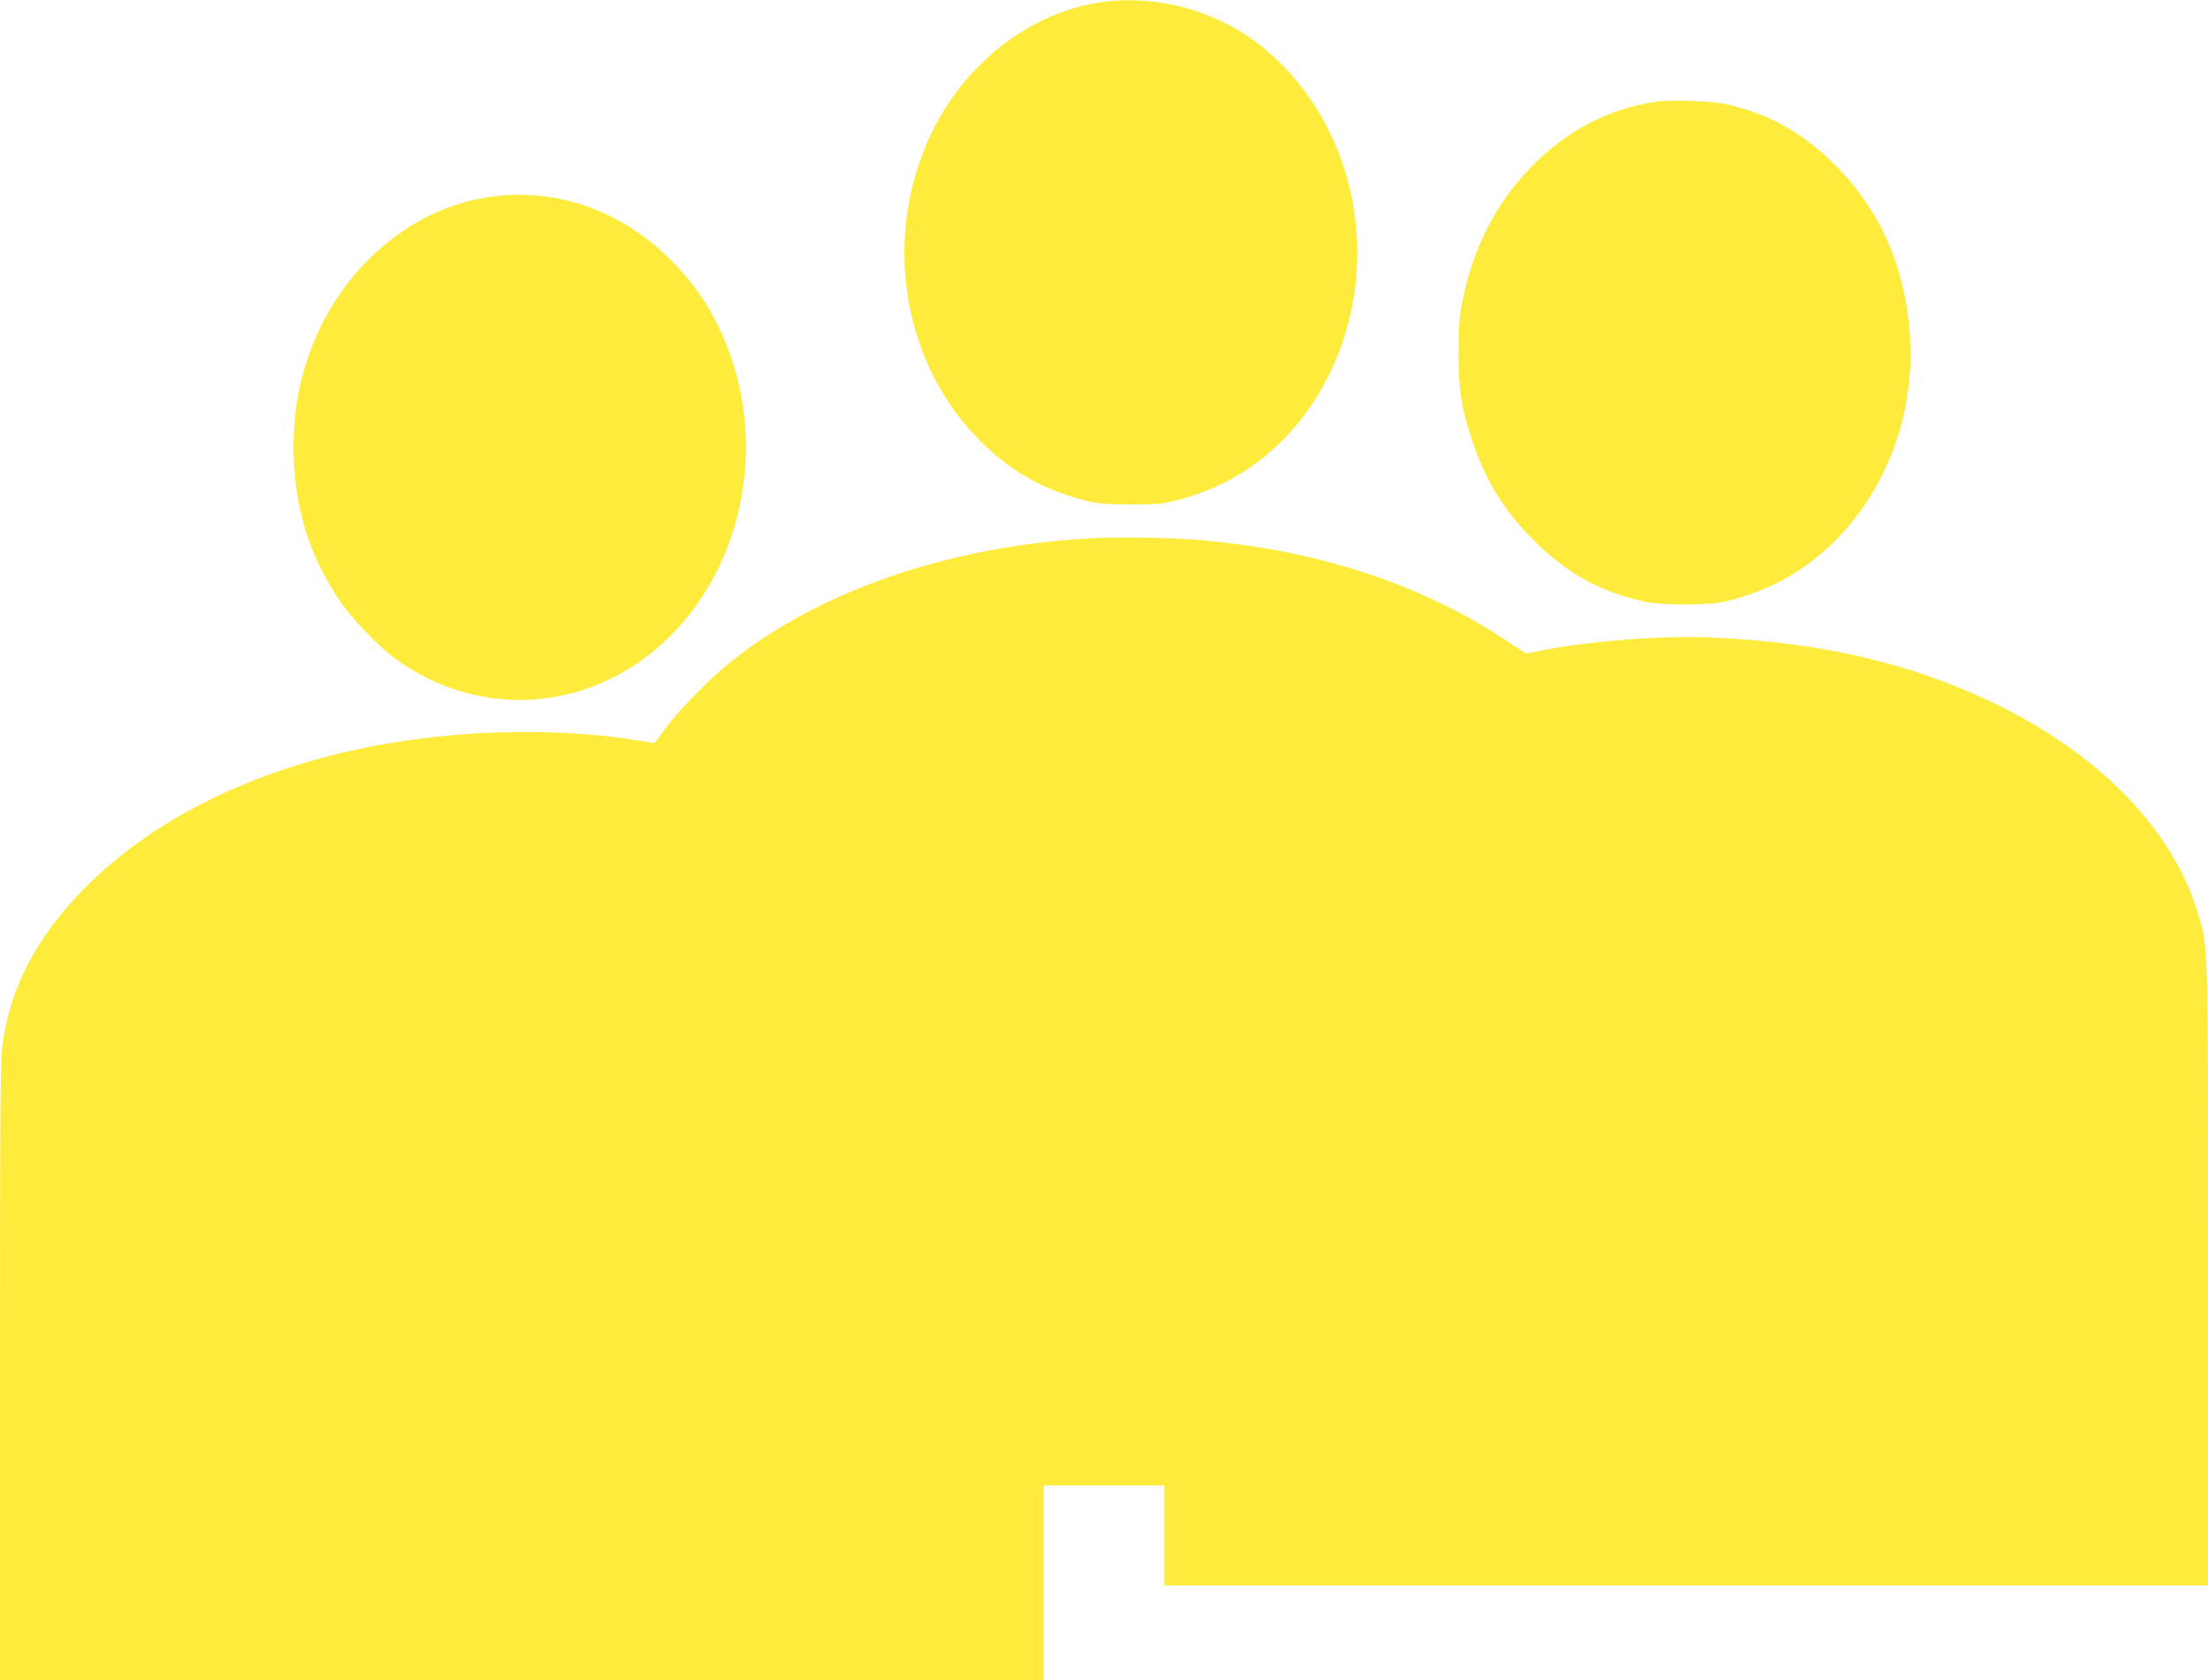
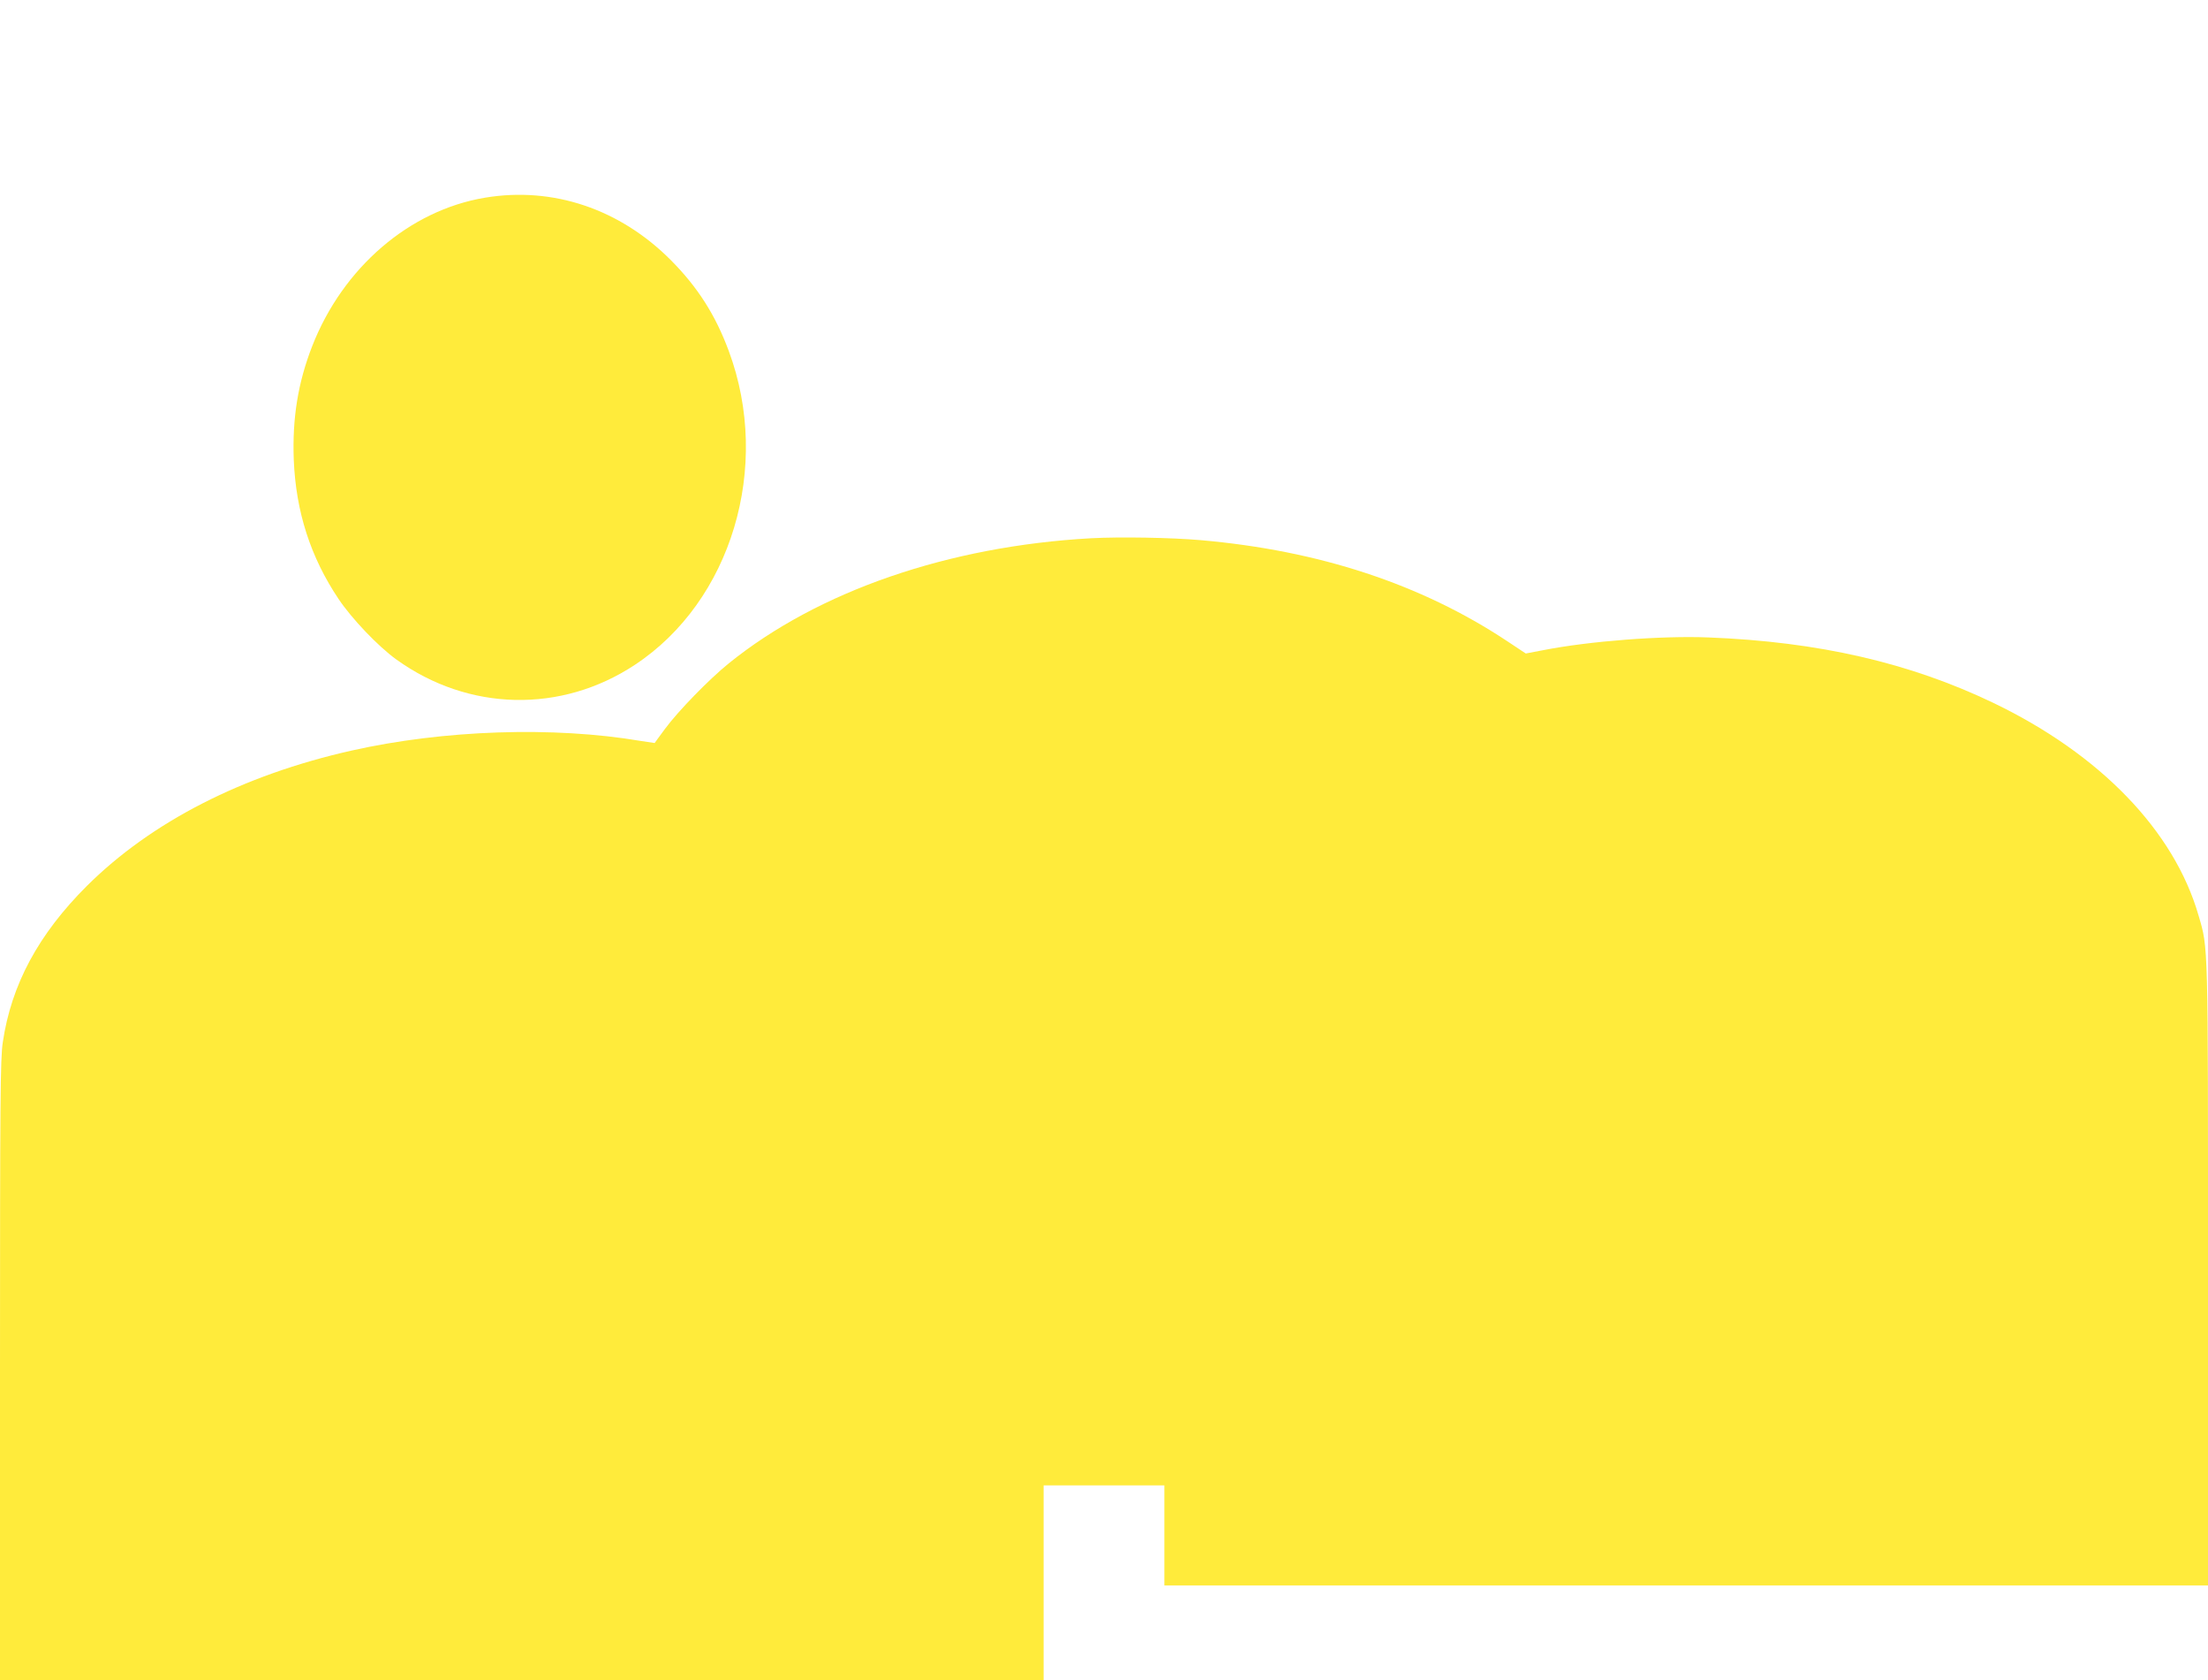
<svg xmlns="http://www.w3.org/2000/svg" version="1.0" width="1280pt" height="974pt" viewBox="0 0 1280 974" preserveAspectRatio="xMidYMid meet">
  <g transform="translate(0,974) scale(0.1,-0.1)" fill="#ffeb3b" stroke="none">
-     <path d="M6370 9725 c-408 -64 -781 -357 -974 -765 -277 -586 -171 -1297 261 -1750 178 -187 368 -300 622 -368 85 -22 116 -25 271 -26 161 -1 184 2 283 27 380 99 686 352 870 722 332 667 150 1501 -422 1931 -258 193 -596 278 -911 229z" />
-     <path d="M9595 9150 c-277 -44 -508 -165 -714 -373 -204 -207 -342 -473 -403 -781 -18 -90 -22 -147 -23 -296 0 -215 15 -318 76 -504 78 -237 186 -414 358 -586 196 -195 380 -297 641 -357 103 -23 366 -23 468 0 314 72 574 241 771 504 282 376 375 866 255 1346 -66 263 -194 489 -388 682 -187 187 -387 298 -630 351 -85 19 -327 27 -411 14z" />
    <path d="M2811 8594 c-437 -73 -823 -405 -1001 -860 -83 -213 -116 -419 -107 -659 12 -300 97 -564 259 -806 76 -114 230 -276 336 -352 418 -301 955 -313 1382 -31 560 369 794 1148 545 1819 -77 208 -180 370 -335 526 -296 298 -685 429 -1079 363z" />
    <path d="M6325 6620 c-827 -46 -1581 -306 -2100 -725 -115 -93 -294 -277 -370 -380 -33 -44 -59 -81 -60 -82 0 0 -36 5 -80 12 -506 86 -1145 64 -1678 -56 -631 -142 -1160 -413 -1533 -784 -281 -280 -439 -573 -488 -908 -14 -91 -16 -330 -16 -1901 l0 -1796 3025 0 3025 0 0 565 0 565 350 0 350 0 0 -290 0 -290 3025 0 3025 0 0 1796 c0 1952 2 1893 -55 2088 -142 491 -570 934 -1190 1232 -484 232 -1011 354 -1650 379 -270 11 -691 -21 -960 -74 l-100 -19 -110 73 c-497 329 -1088 524 -1775 584 -172 15 -466 20 -635 11z" />
  </g>
</svg>